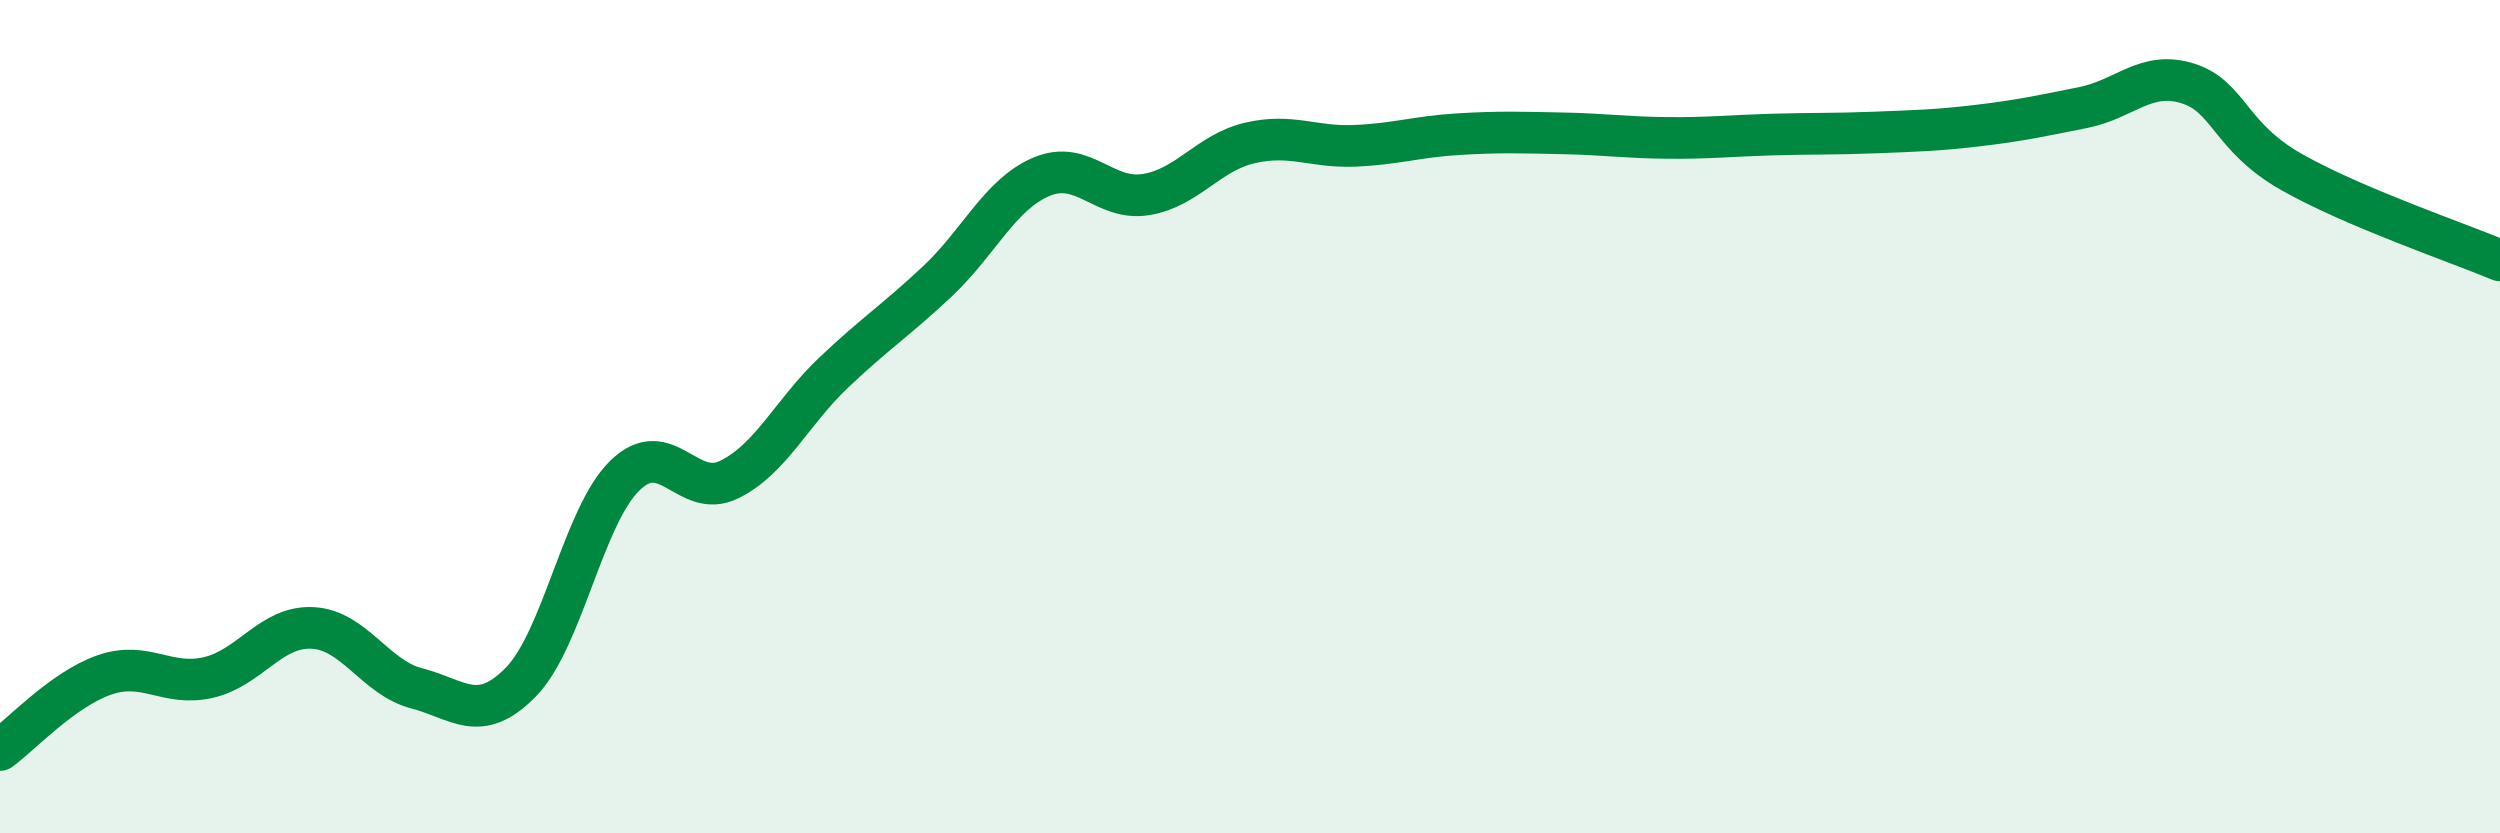
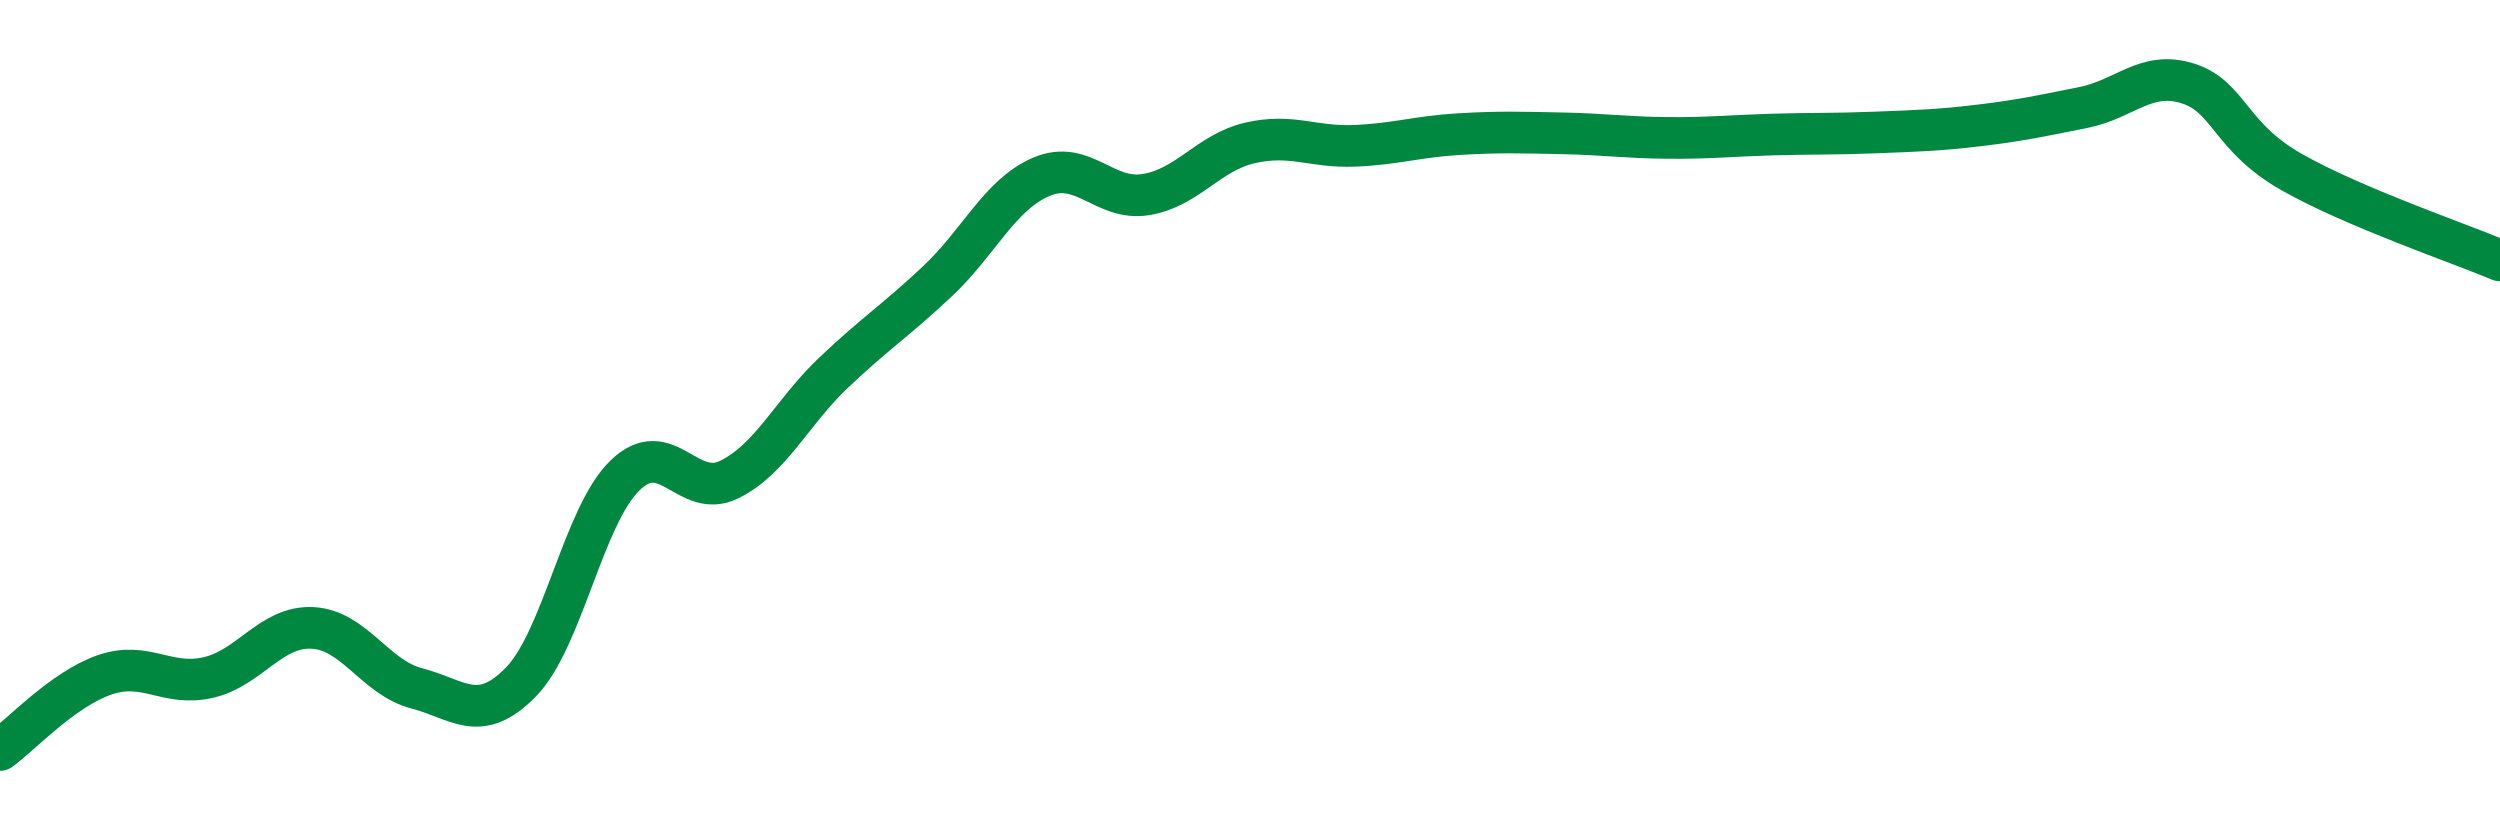
<svg xmlns="http://www.w3.org/2000/svg" width="60" height="20" viewBox="0 0 60 20">
-   <path d="M 0,18 C 0.5,17.64 1.5,16.55 2.5,16.2 C 3.5,15.85 4,16.49 5,16.26 C 6,16.03 6.5,15.02 7.5,15.07 C 8.5,15.12 9,16.26 10,16.52 C 11,16.78 11.5,17.39 12.5,16.37 C 13.5,15.35 14,12.38 15,11.41 C 16,10.44 16.5,12 17.5,11.51 C 18.5,11.02 19,9.9 20,8.95 C 21,8 21.5,7.69 22.5,6.75 C 23.5,5.81 24,4.66 25,4.24 C 26,3.82 26.5,4.83 27.5,4.67 C 28.5,4.51 29,3.66 30,3.43 C 31,3.2 31.5,3.54 32.5,3.5 C 33.5,3.46 34,3.28 35,3.22 C 36,3.16 36.5,3.18 37.5,3.2 C 38.5,3.22 39,3.3 40,3.31 C 41,3.32 41.5,3.26 42.5,3.23 C 43.5,3.2 44,3.22 45,3.18 C 46,3.14 46.5,3.13 47.5,3.01 C 48.5,2.89 49,2.78 50,2.58 C 51,2.38 51.5,1.69 52.5,2 C 53.5,2.31 53.5,3.28 55,4.13 C 56.5,4.98 59,5.83 60,6.25L60 20L0 20Z" fill="#008740" opacity="0.1" stroke-linecap="round" stroke-linejoin="round" />
  <path d="M 0,18 C 0.5,17.64 1.5,16.55 2.5,16.2 C 3.5,15.85 4,16.49 5,16.26 C 6,16.03 6.5,15.02 7.5,15.07 C 8.5,15.12 9,16.26 10,16.52 C 11,16.78 11.5,17.39 12.5,16.37 C 13.5,15.35 14,12.38 15,11.41 C 16,10.44 16.5,12 17.5,11.51 C 18.5,11.02 19,9.9 20,8.95 C 21,8 21.5,7.69 22.5,6.75 C 23.5,5.81 24,4.66 25,4.24 C 26,3.82 26.5,4.83 27.5,4.67 C 28.5,4.51 29,3.66 30,3.43 C 31,3.2 31.5,3.54 32.5,3.5 C 33.5,3.46 34,3.28 35,3.22 C 36,3.16 36.5,3.18 37.5,3.2 C 38.5,3.22 39,3.3 40,3.31 C 41,3.32 41.5,3.26 42.5,3.23 C 43.5,3.2 44,3.22 45,3.18 C 46,3.14 46.5,3.13 47.5,3.01 C 48.5,2.89 49,2.78 50,2.58 C 51,2.38 51.5,1.69 52.5,2 C 53.5,2.31 53.5,3.28 55,4.13 C 56.5,4.98 59,5.83 60,6.25" stroke="#008740" stroke-width="1" fill="none" stroke-linecap="round" stroke-linejoin="round" />
</svg>